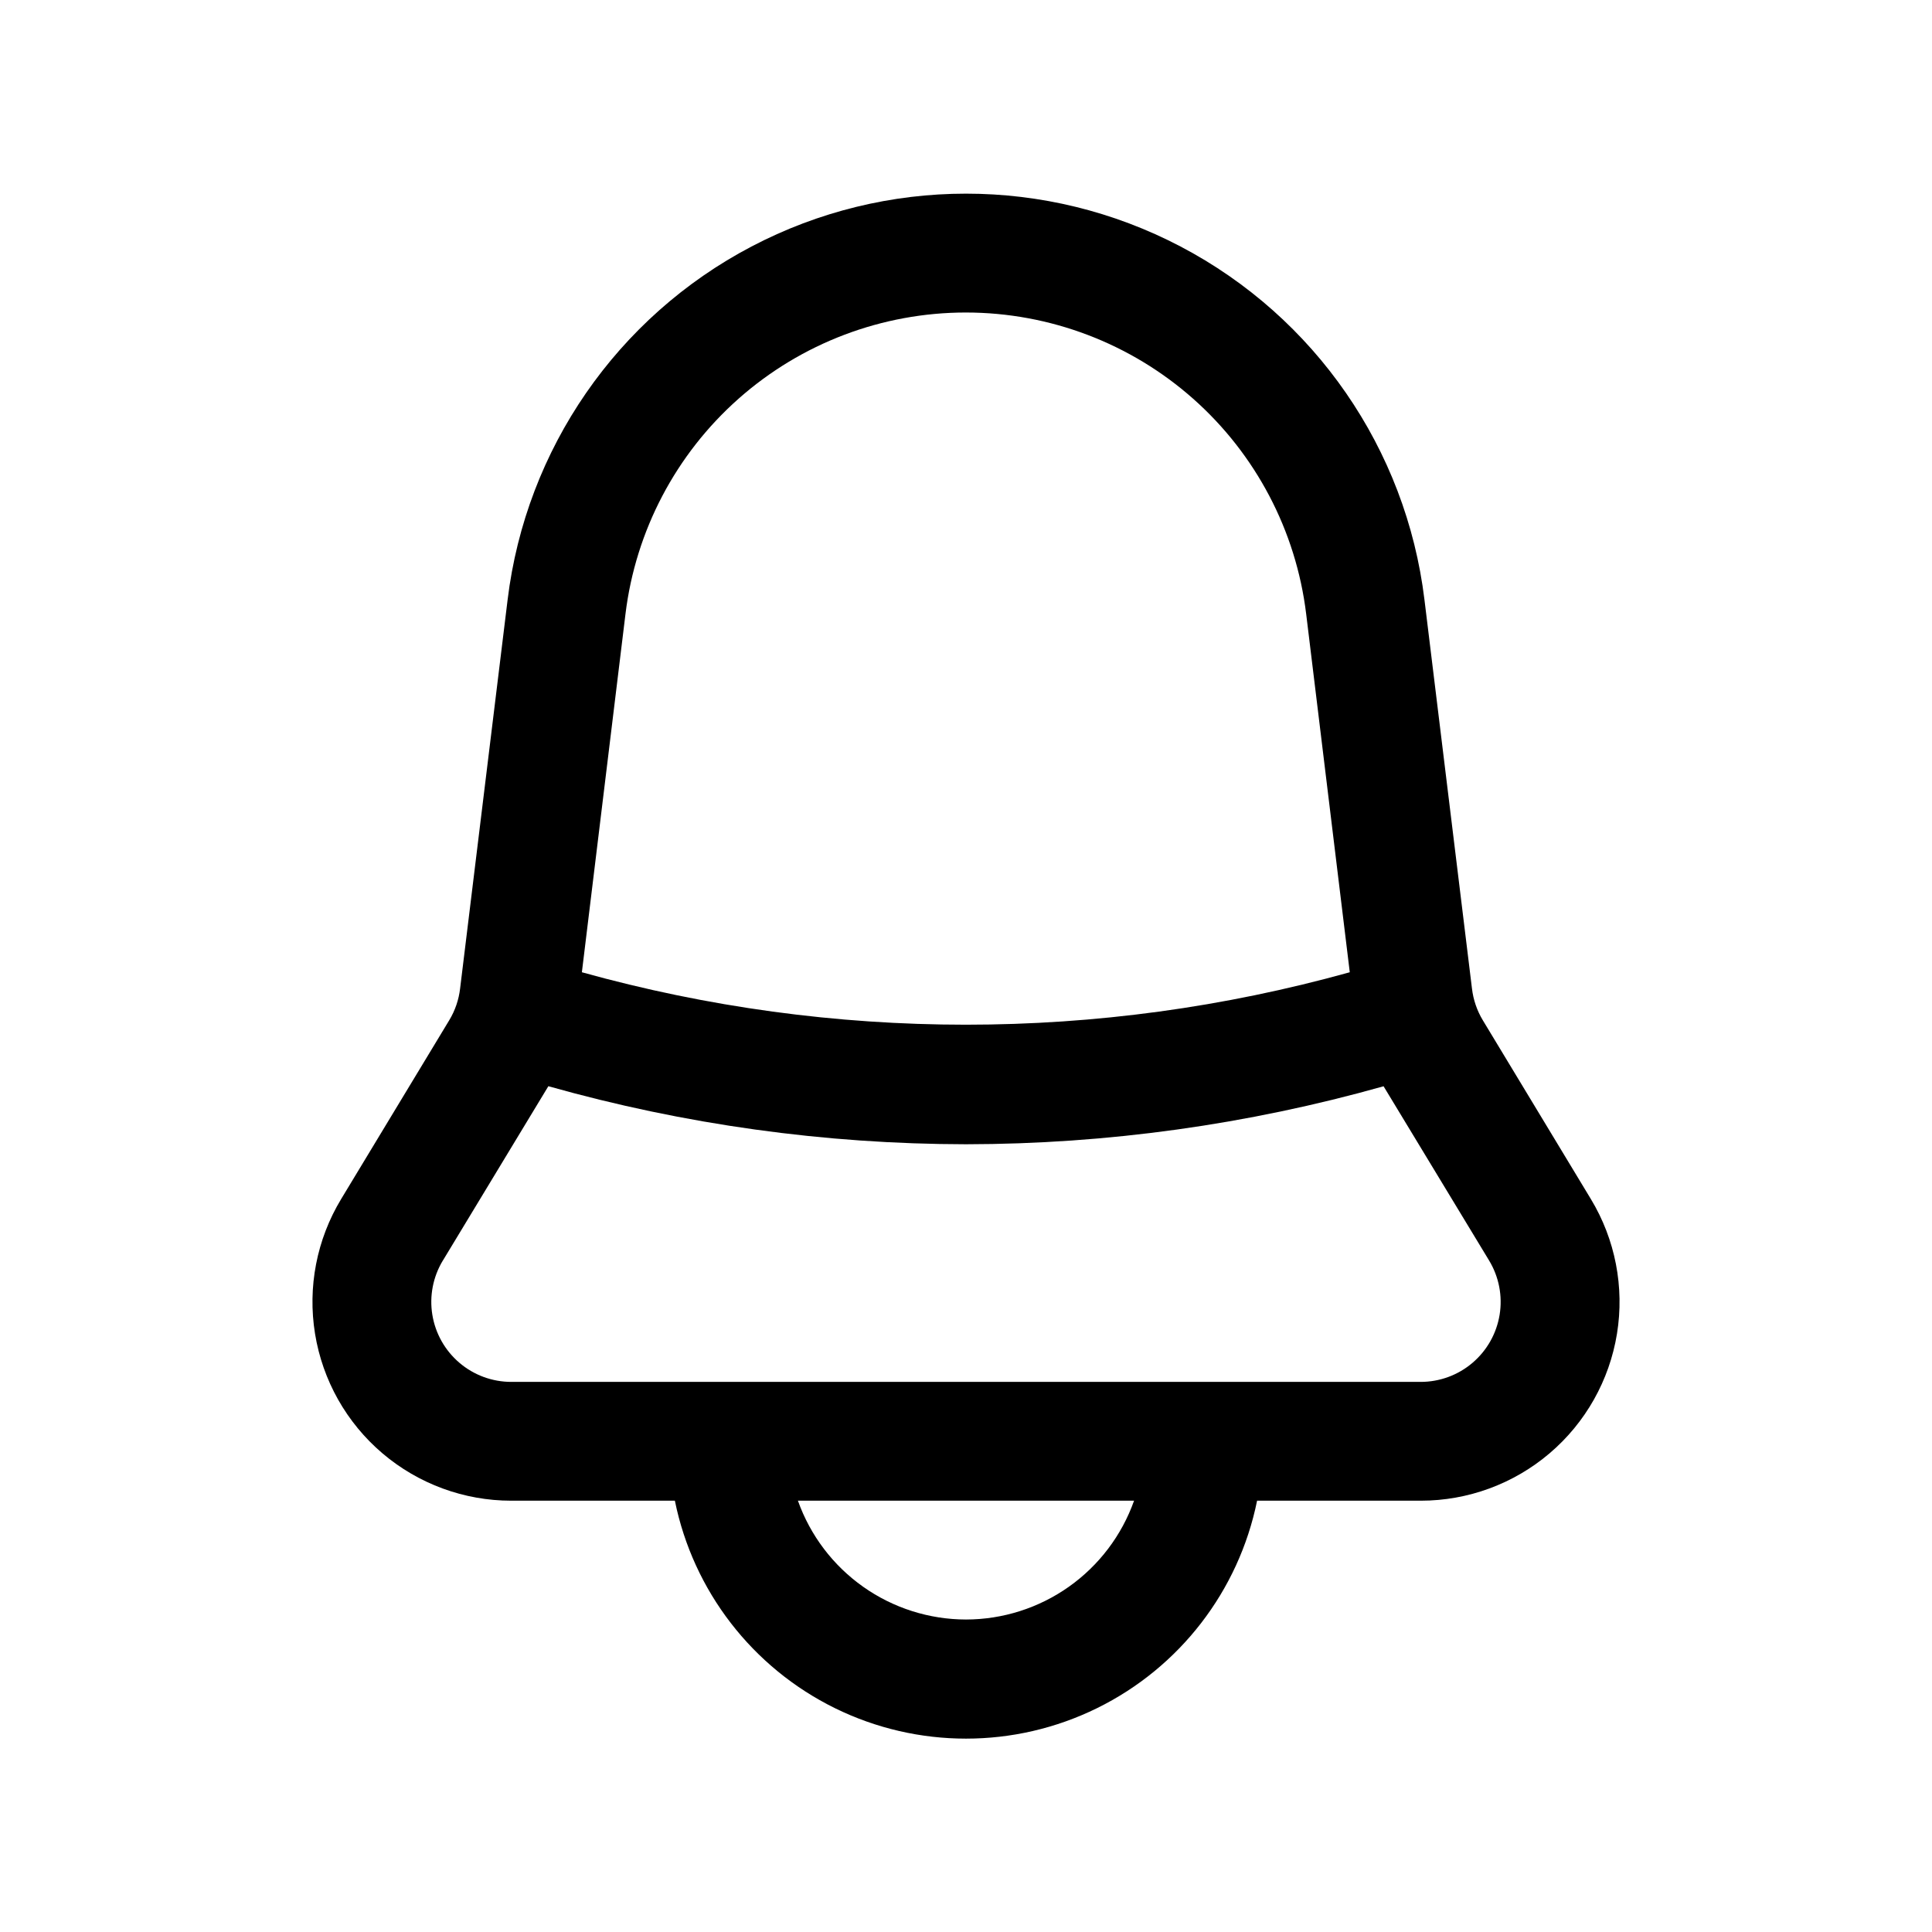
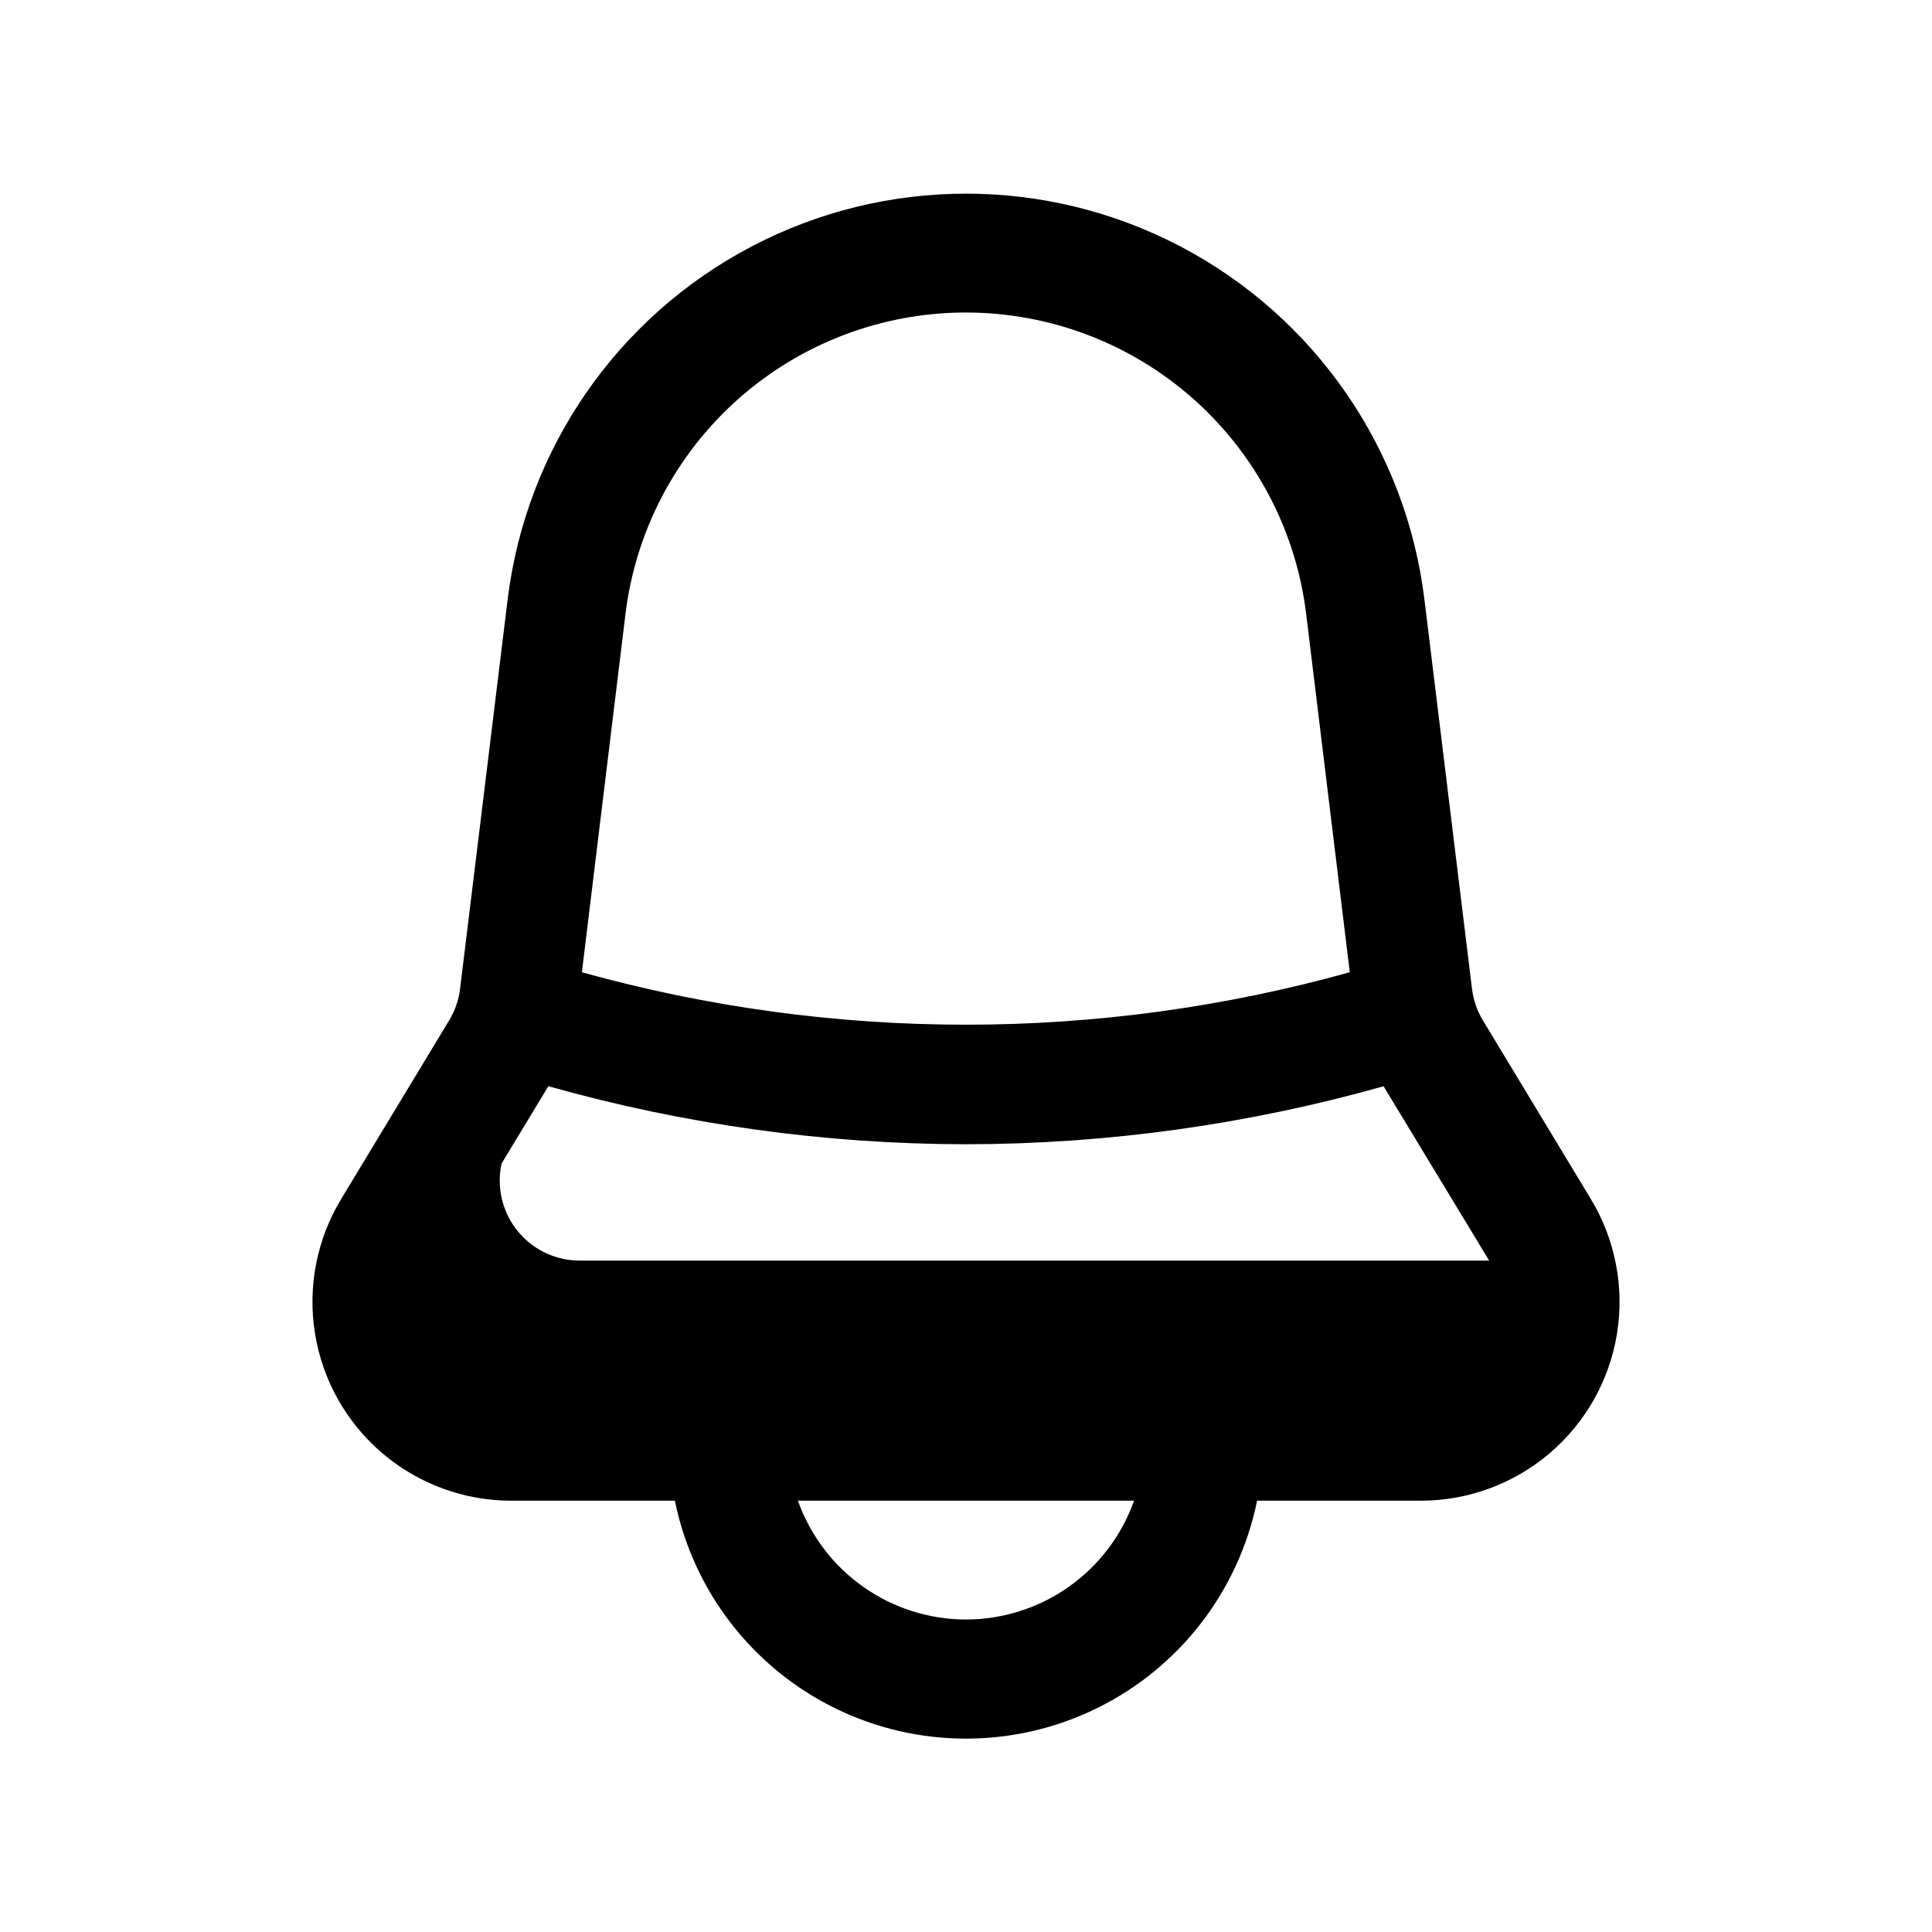
<svg xmlns="http://www.w3.org/2000/svg" fill="#000000" width="800px" height="800px" version="1.1" viewBox="144 144 512 512">
-   <path d="m279.49 541.7h43.359c4.856 23.91 20.527 44.219 42.422 54.984 21.898 10.762 47.551 10.762 69.449 0 21.898-10.766 37.566-31.074 42.422-54.984h43.375c12.508 0 24.609-4.449 34.137-12.555s15.859-19.34 17.863-31.688c2.004-12.348-0.449-25.004-6.926-35.707l-28.621-47.359c-1.551-2.566-2.531-5.441-2.883-8.422l-12.594-103.06c-4.859-39.914-29.02-74.895-64.621-93.574-35.605-18.684-78.117-18.684-113.72 0-35.605 18.68-59.762 53.66-64.625 93.574l-12.594 103.06c-0.348 2.977-1.328 5.844-2.879 8.406l-28.641 47.375c-6.477 10.703-8.93 23.359-6.926 35.707 2.004 12.348 8.336 23.582 17.863 31.688 9.527 8.105 21.629 12.555 34.137 12.555zm120.51 31.488c-9.766-0.012-19.289-3.047-27.266-8.684-7.973-5.637-14.008-13.602-17.277-22.805h89.082c-3.269 9.203-9.305 17.168-17.277 22.805-7.977 5.637-17.496 8.672-27.262 8.684zm0-346.37c22.188 0.016 43.605 8.148 60.211 22.863 16.605 14.715 27.254 34.996 29.938 57.023l11.555 94.953c-66.566 18.531-136.93 18.531-203.5 0l11.555-94.953c2.688-22.039 13.352-42.336 29.977-57.051 16.625-14.719 38.062-22.84 60.27-22.836zm-138.64 251.25 27.961-46.211c36.02 10.164 73.258 15.34 110.68 15.383 37.414-0.043 74.648-5.215 110.66-15.367l27.977 46.191v0.004c2.602 4.305 3.586 9.395 2.777 14.359-0.809 4.965-3.356 9.48-7.188 12.738-3.832 3.262-8.695 5.051-13.727 5.051h-241.01c-5.027 0-9.895-1.789-13.727-5.051-3.832-3.258-6.379-7.773-7.188-12.738-0.809-4.965 0.176-10.055 2.777-14.359z" />
+   <path d="m279.49 541.7h43.359c4.856 23.91 20.527 44.219 42.422 54.984 21.898 10.762 47.551 10.762 69.449 0 21.898-10.766 37.566-31.074 42.422-54.984h43.375c12.508 0 24.609-4.449 34.137-12.555s15.859-19.34 17.863-31.688c2.004-12.348-0.449-25.004-6.926-35.707l-28.621-47.359c-1.551-2.566-2.531-5.441-2.883-8.422l-12.594-103.06c-4.859-39.914-29.02-74.895-64.621-93.574-35.605-18.684-78.117-18.684-113.72 0-35.605 18.68-59.762 53.66-64.625 93.574l-12.594 103.06c-0.348 2.977-1.328 5.844-2.879 8.406l-28.641 47.375c-6.477 10.703-8.93 23.359-6.926 35.707 2.004 12.348 8.336 23.582 17.863 31.688 9.527 8.105 21.629 12.555 34.137 12.555zm120.51 31.488c-9.766-0.012-19.289-3.047-27.266-8.684-7.973-5.637-14.008-13.602-17.277-22.805h89.082c-3.269 9.203-9.305 17.168-17.277 22.805-7.977 5.637-17.496 8.672-27.262 8.684zm0-346.37c22.188 0.016 43.605 8.148 60.211 22.863 16.605 14.715 27.254 34.996 29.938 57.023l11.555 94.953c-66.566 18.531-136.93 18.531-203.5 0l11.555-94.953c2.688-22.039 13.352-42.336 29.977-57.051 16.625-14.719 38.062-22.84 60.27-22.836zm-138.64 251.25 27.961-46.211c36.02 10.164 73.258 15.34 110.68 15.383 37.414-0.043 74.648-5.215 110.66-15.367l27.977 46.191v0.004h-241.01c-5.027 0-9.895-1.789-13.727-5.051-3.832-3.258-6.379-7.773-7.188-12.738-0.809-4.965 0.176-10.055 2.777-14.359z" />
</svg>